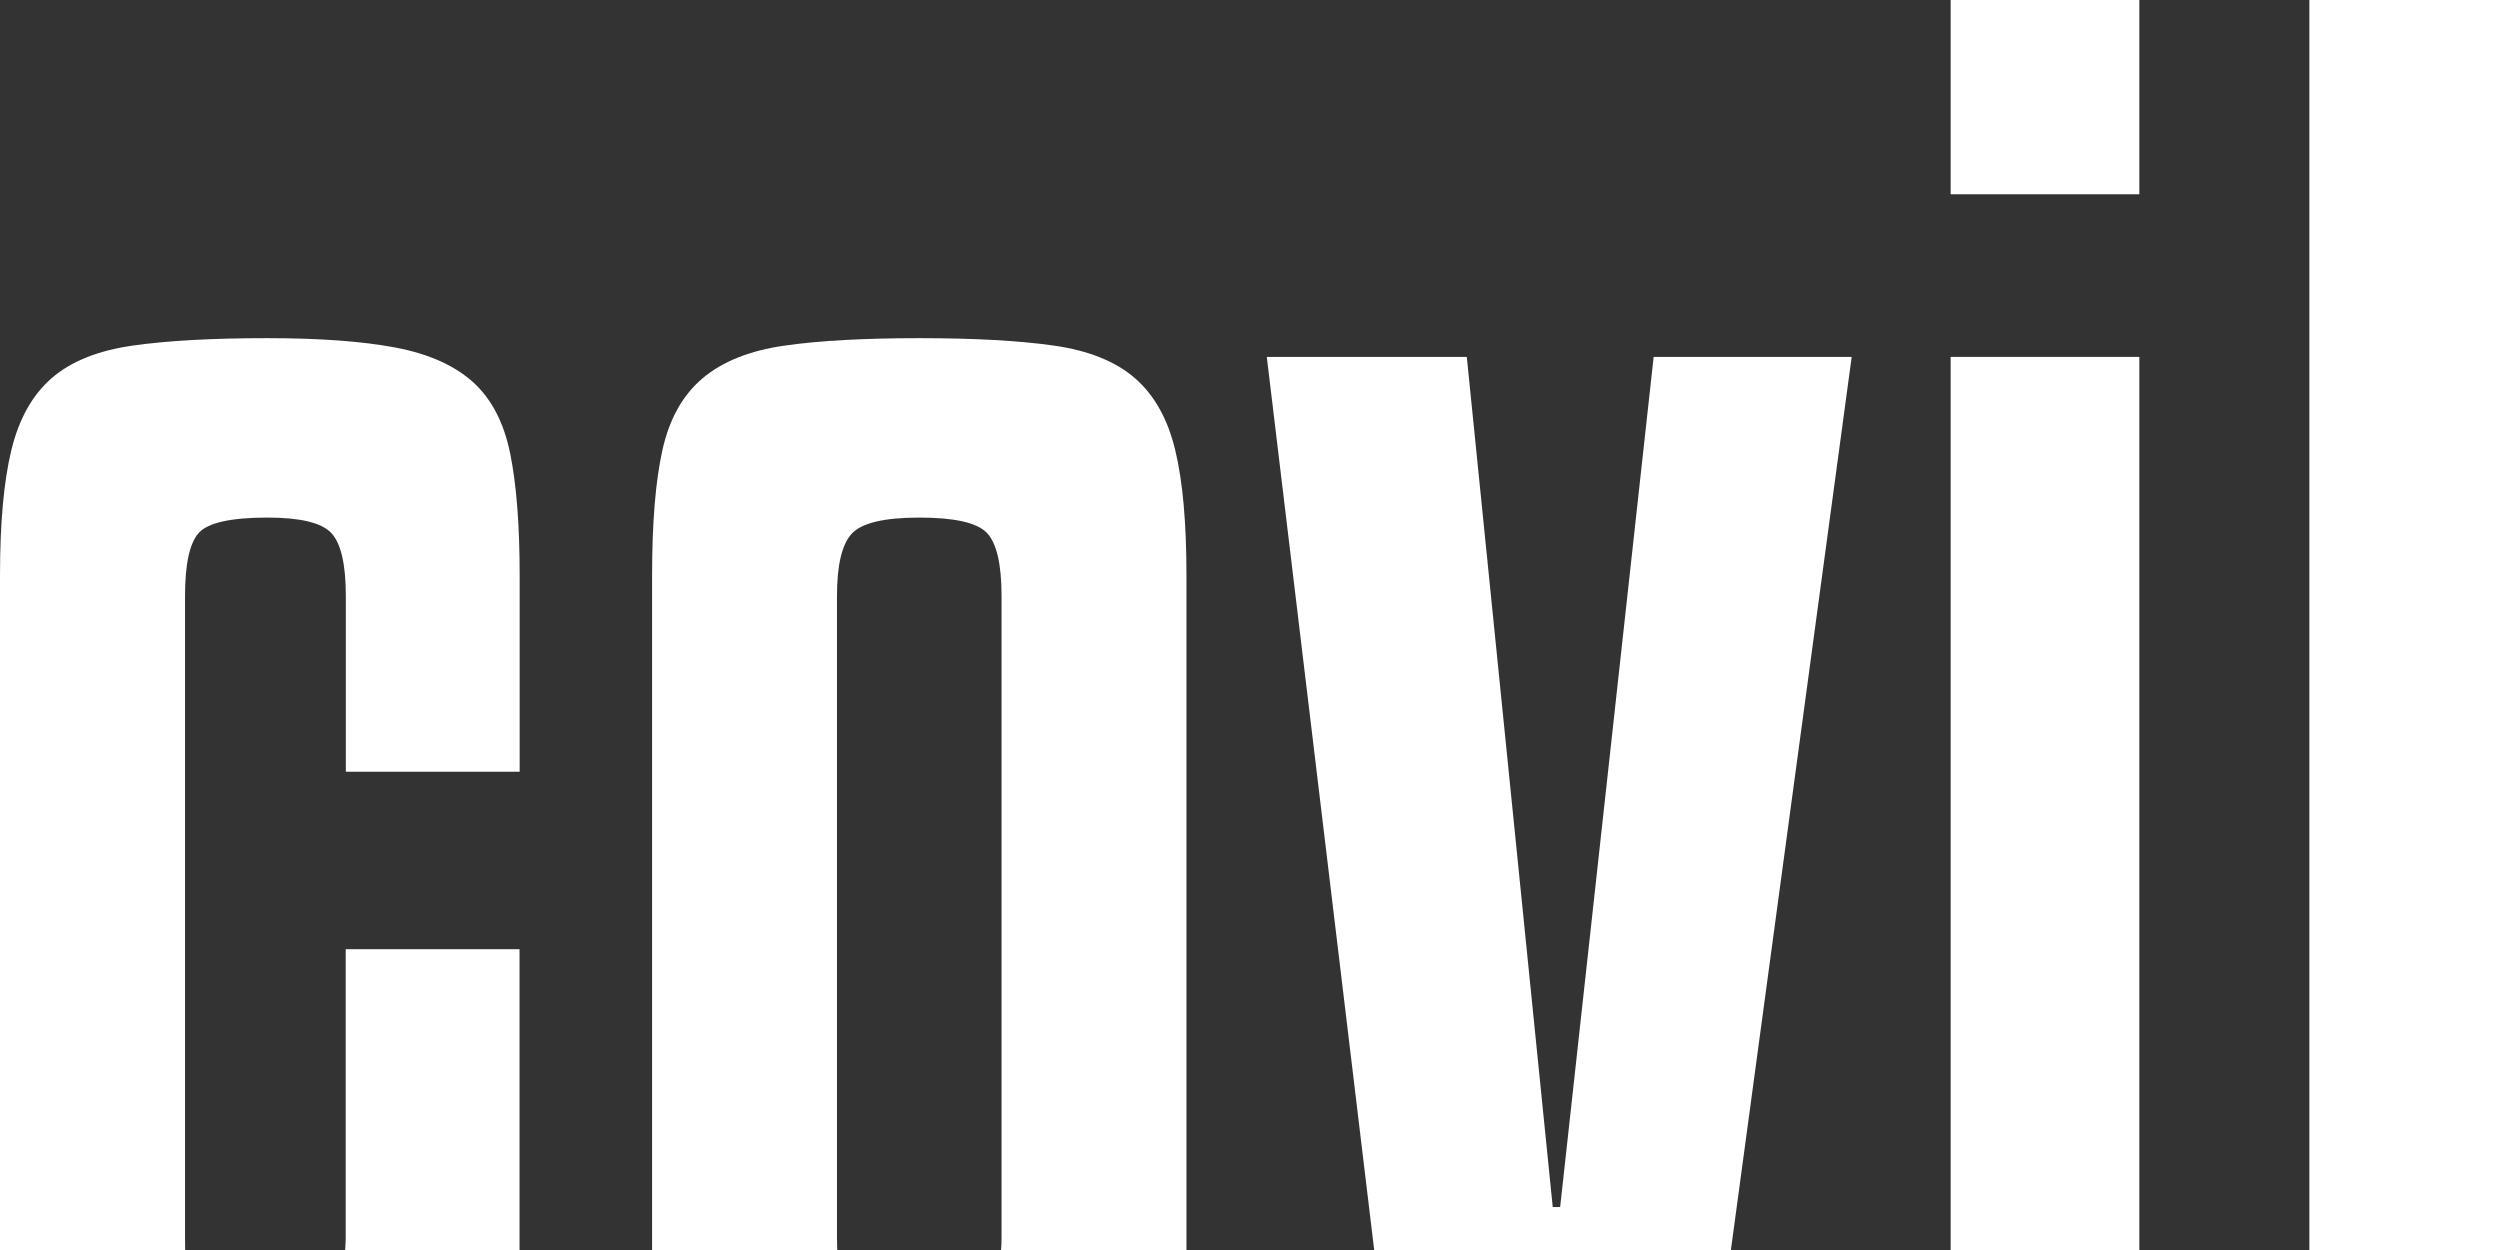
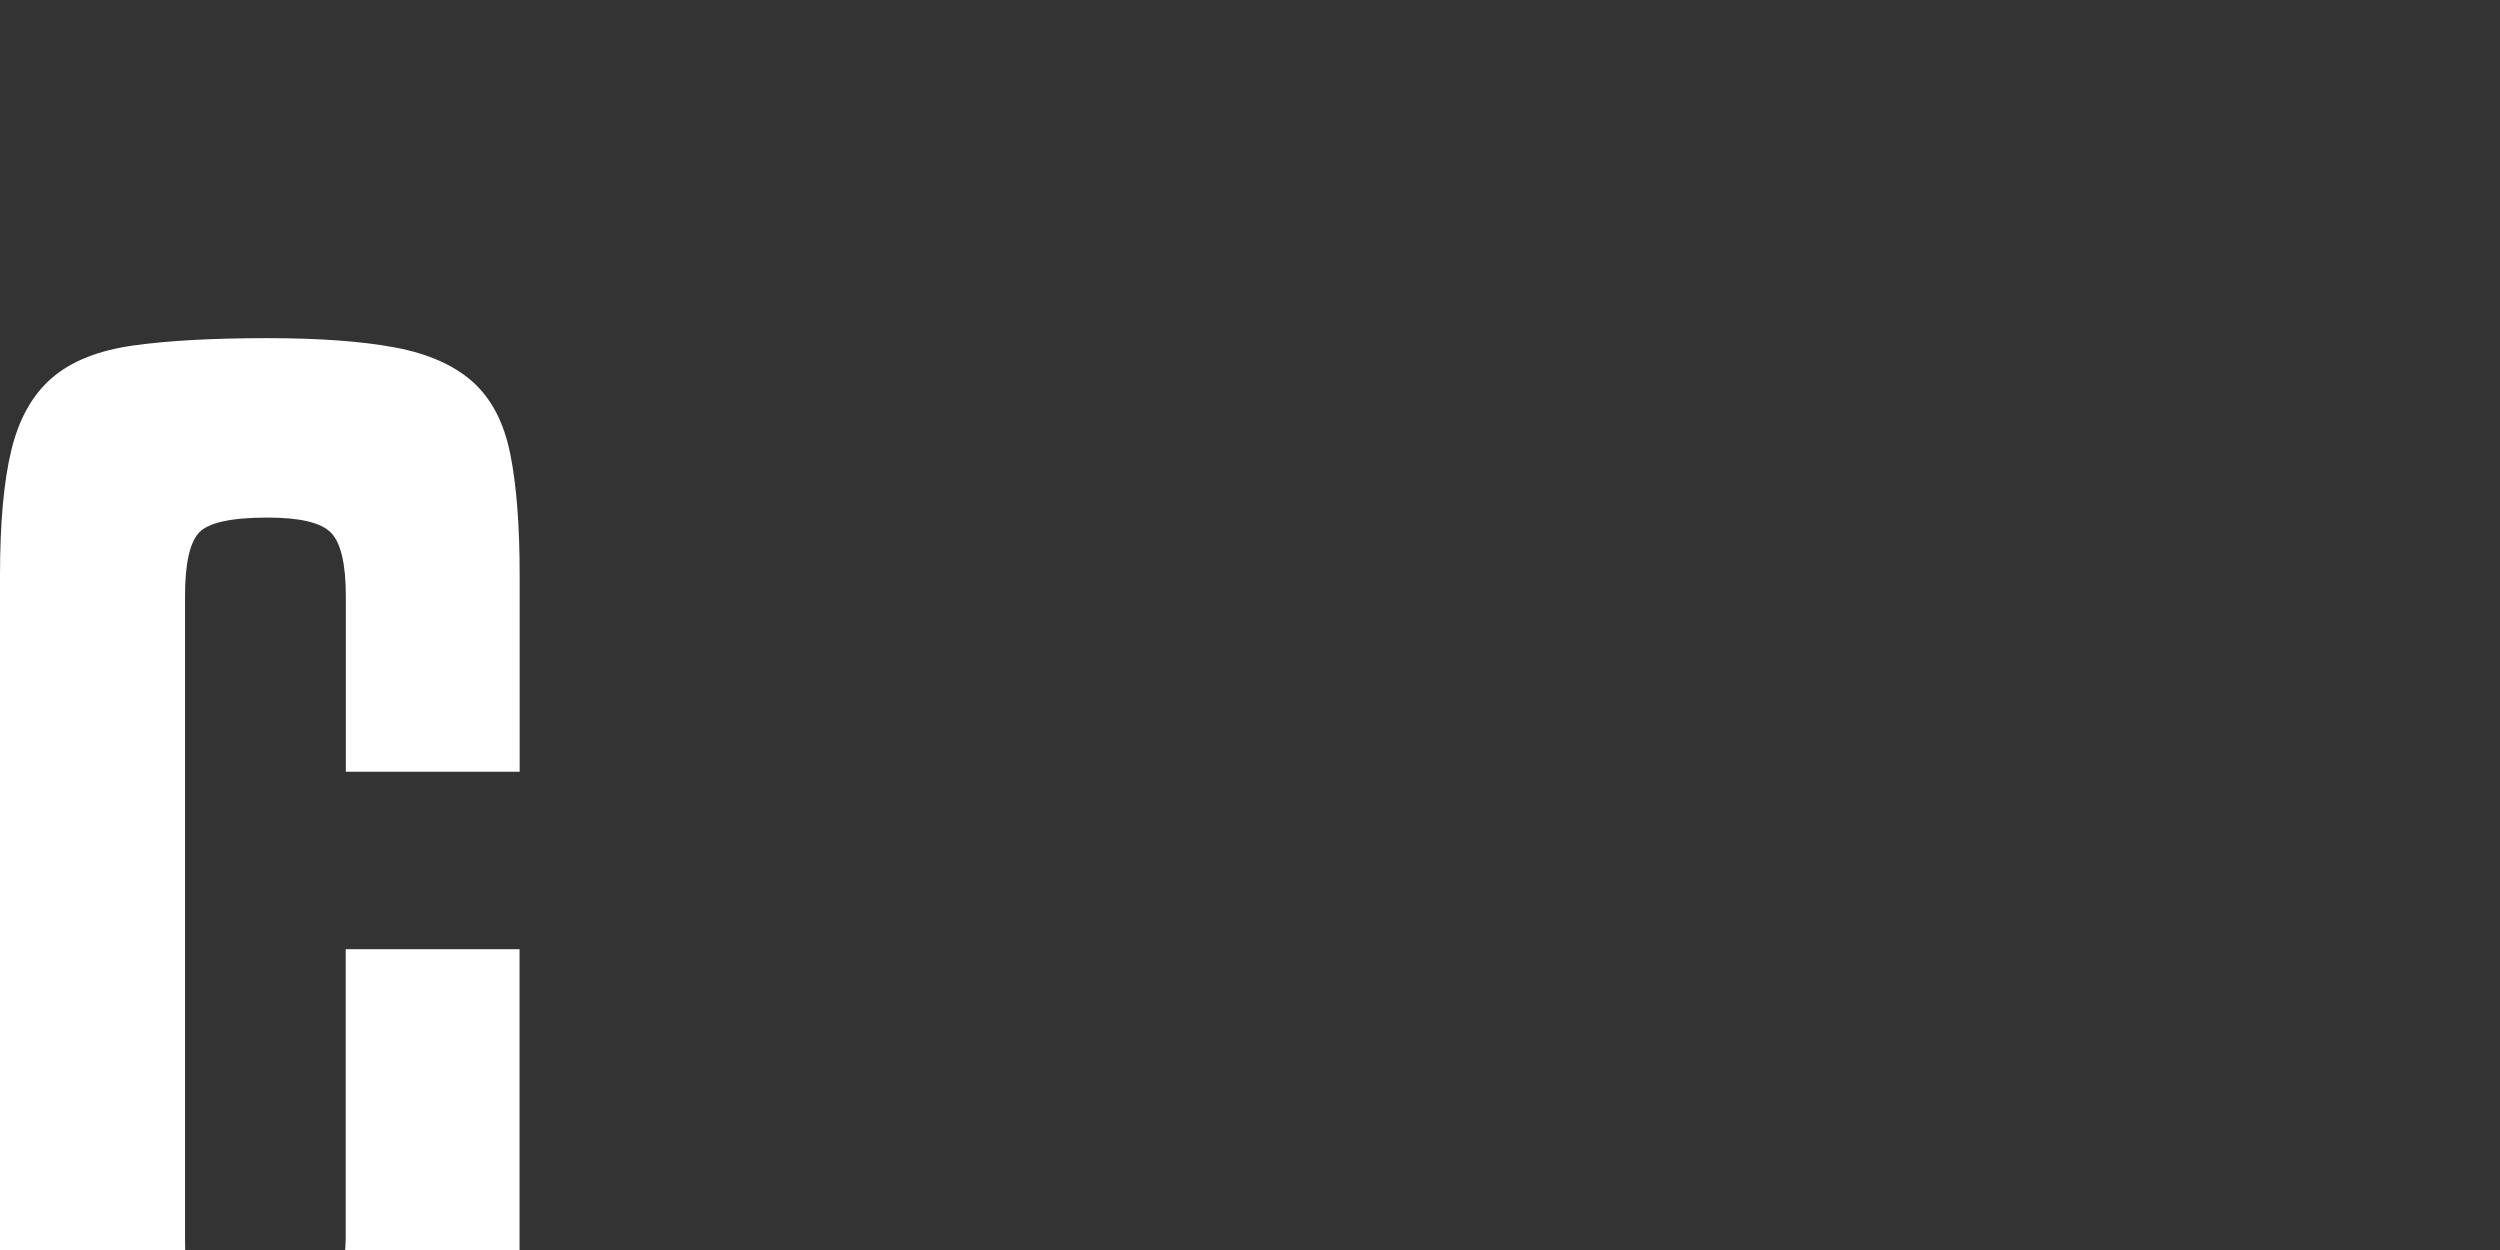
<svg xmlns="http://www.w3.org/2000/svg" version="1.1" id="Layer_1" x="0px" y="0px" viewBox="0 0 1920 960.2" style="enable-background:new 0 0 1920 960.2;" xml:space="preserve">
  <rect x="0" y="0" width="1920" height="960.2" fill="#333333" stroke="none" />
  <style type="text/css">
	.st0{fill:#FFFFFF;}
</style>
  <g>
-     <path class="st0" d="M142.1,951.4V457.8c0-24.9,3.6-41.1,10.8-48.8c7.2-7.6,24.6-11.5,52.4-11.5c24.9,0,41.1,3.8,48.8,11.5   c7.6,7.7,11.5,23.9,11.5,48.8v134.9h133.5V442c0-38.3-2.4-69.4-7.2-93.3c-4.8-23.9-14.3-42.3-28.7-55.3   c-14.4-12.9-34.2-21.7-59.6-26.5c-25.4-4.8-58.1-7.2-98.3-7.2c-42.1,0-76.6,1.9-103.3,5.7c-26.8,3.8-47.6,12.2-62.4,25.1   c-14.8,12.9-25.1,31.3-30.9,55.3C2.9,369.8,0,401.8,0,442v518.2h142.2C142.1,957.4,142.1,954.5,142.1,951.4z" />
+     <path class="st0" d="M142.1,951.4V457.8c0-24.9,3.6-41.1,10.8-48.8c7.2-7.6,24.6-11.5,52.4-11.5c24.9,0,41.1,3.8,48.8,11.5   c7.6,7.7,11.5,23.9,11.5,48.8v134.9h133.5V442c0-38.3-2.4-69.4-7.2-93.3c-4.8-23.9-14.3-42.3-28.7-55.3   c-14.4-12.9-34.2-21.7-59.6-26.5c-25.4-4.8-58.1-7.2-98.3-7.2c-42.1,0-76.6,1.9-103.3,5.7c-26.8,3.8-47.6,12.2-62.4,25.1   c-14.8,12.9-25.1,31.3-30.9,55.3C2.9,369.8,0,401.8,0,442v518.2h142.2z" />
    <path class="st0" d="M265.5,729v222.4c0,3.2-0.3,5.9-0.4,8.8h133.9V729H265.5z" />
-     <path class="st0" d="M902.6,345.8c-5.7-23.9-16-42.3-30.9-55.3c-14.8-12.9-35.7-21.3-62.4-25.1c-26.8-3.8-61.2-5.7-103.3-5.7   c-42.1,0-76.6,1.9-103.3,5.7c-26.8,3.8-47.8,12.2-63.1,25.1c-15.3,12.9-25.6,31.3-30.9,55.3c-5.3,23.9-7.9,56-7.9,96.1v518.2h142.2   c-0.1-2.8-0.2-5.7-0.2-8.8V457.8c0-23.9,3.8-39.9,11.5-48.1c7.6-8.1,24.9-12.2,51.7-12.2c26.8,0,44,3.8,51.7,11.5   c7.6,7.7,11.5,23.9,11.5,48.8v493.6c0,3.2-0.2,5.9-0.4,8.8h142.4V442C911.2,401.8,908.4,369.8,902.6,345.8z" />
-     <polygon class="st0" points="1270,274.1 1198.2,927 1192.5,927 1126.5,274.1 972.9,274.1 1055.4,960.2 1329.3,960.2 1422.1,274.1     " />
-     <rect x="1498.1" y="274.1" class="st0" width="144.9" height="686.1" />
-     <rect x="1498.1" class="st0" width="144.9" height="149.2" />
-     <rect x="1773.6" class="st0" width="146.4" height="960.2" />
  </g>
</svg>